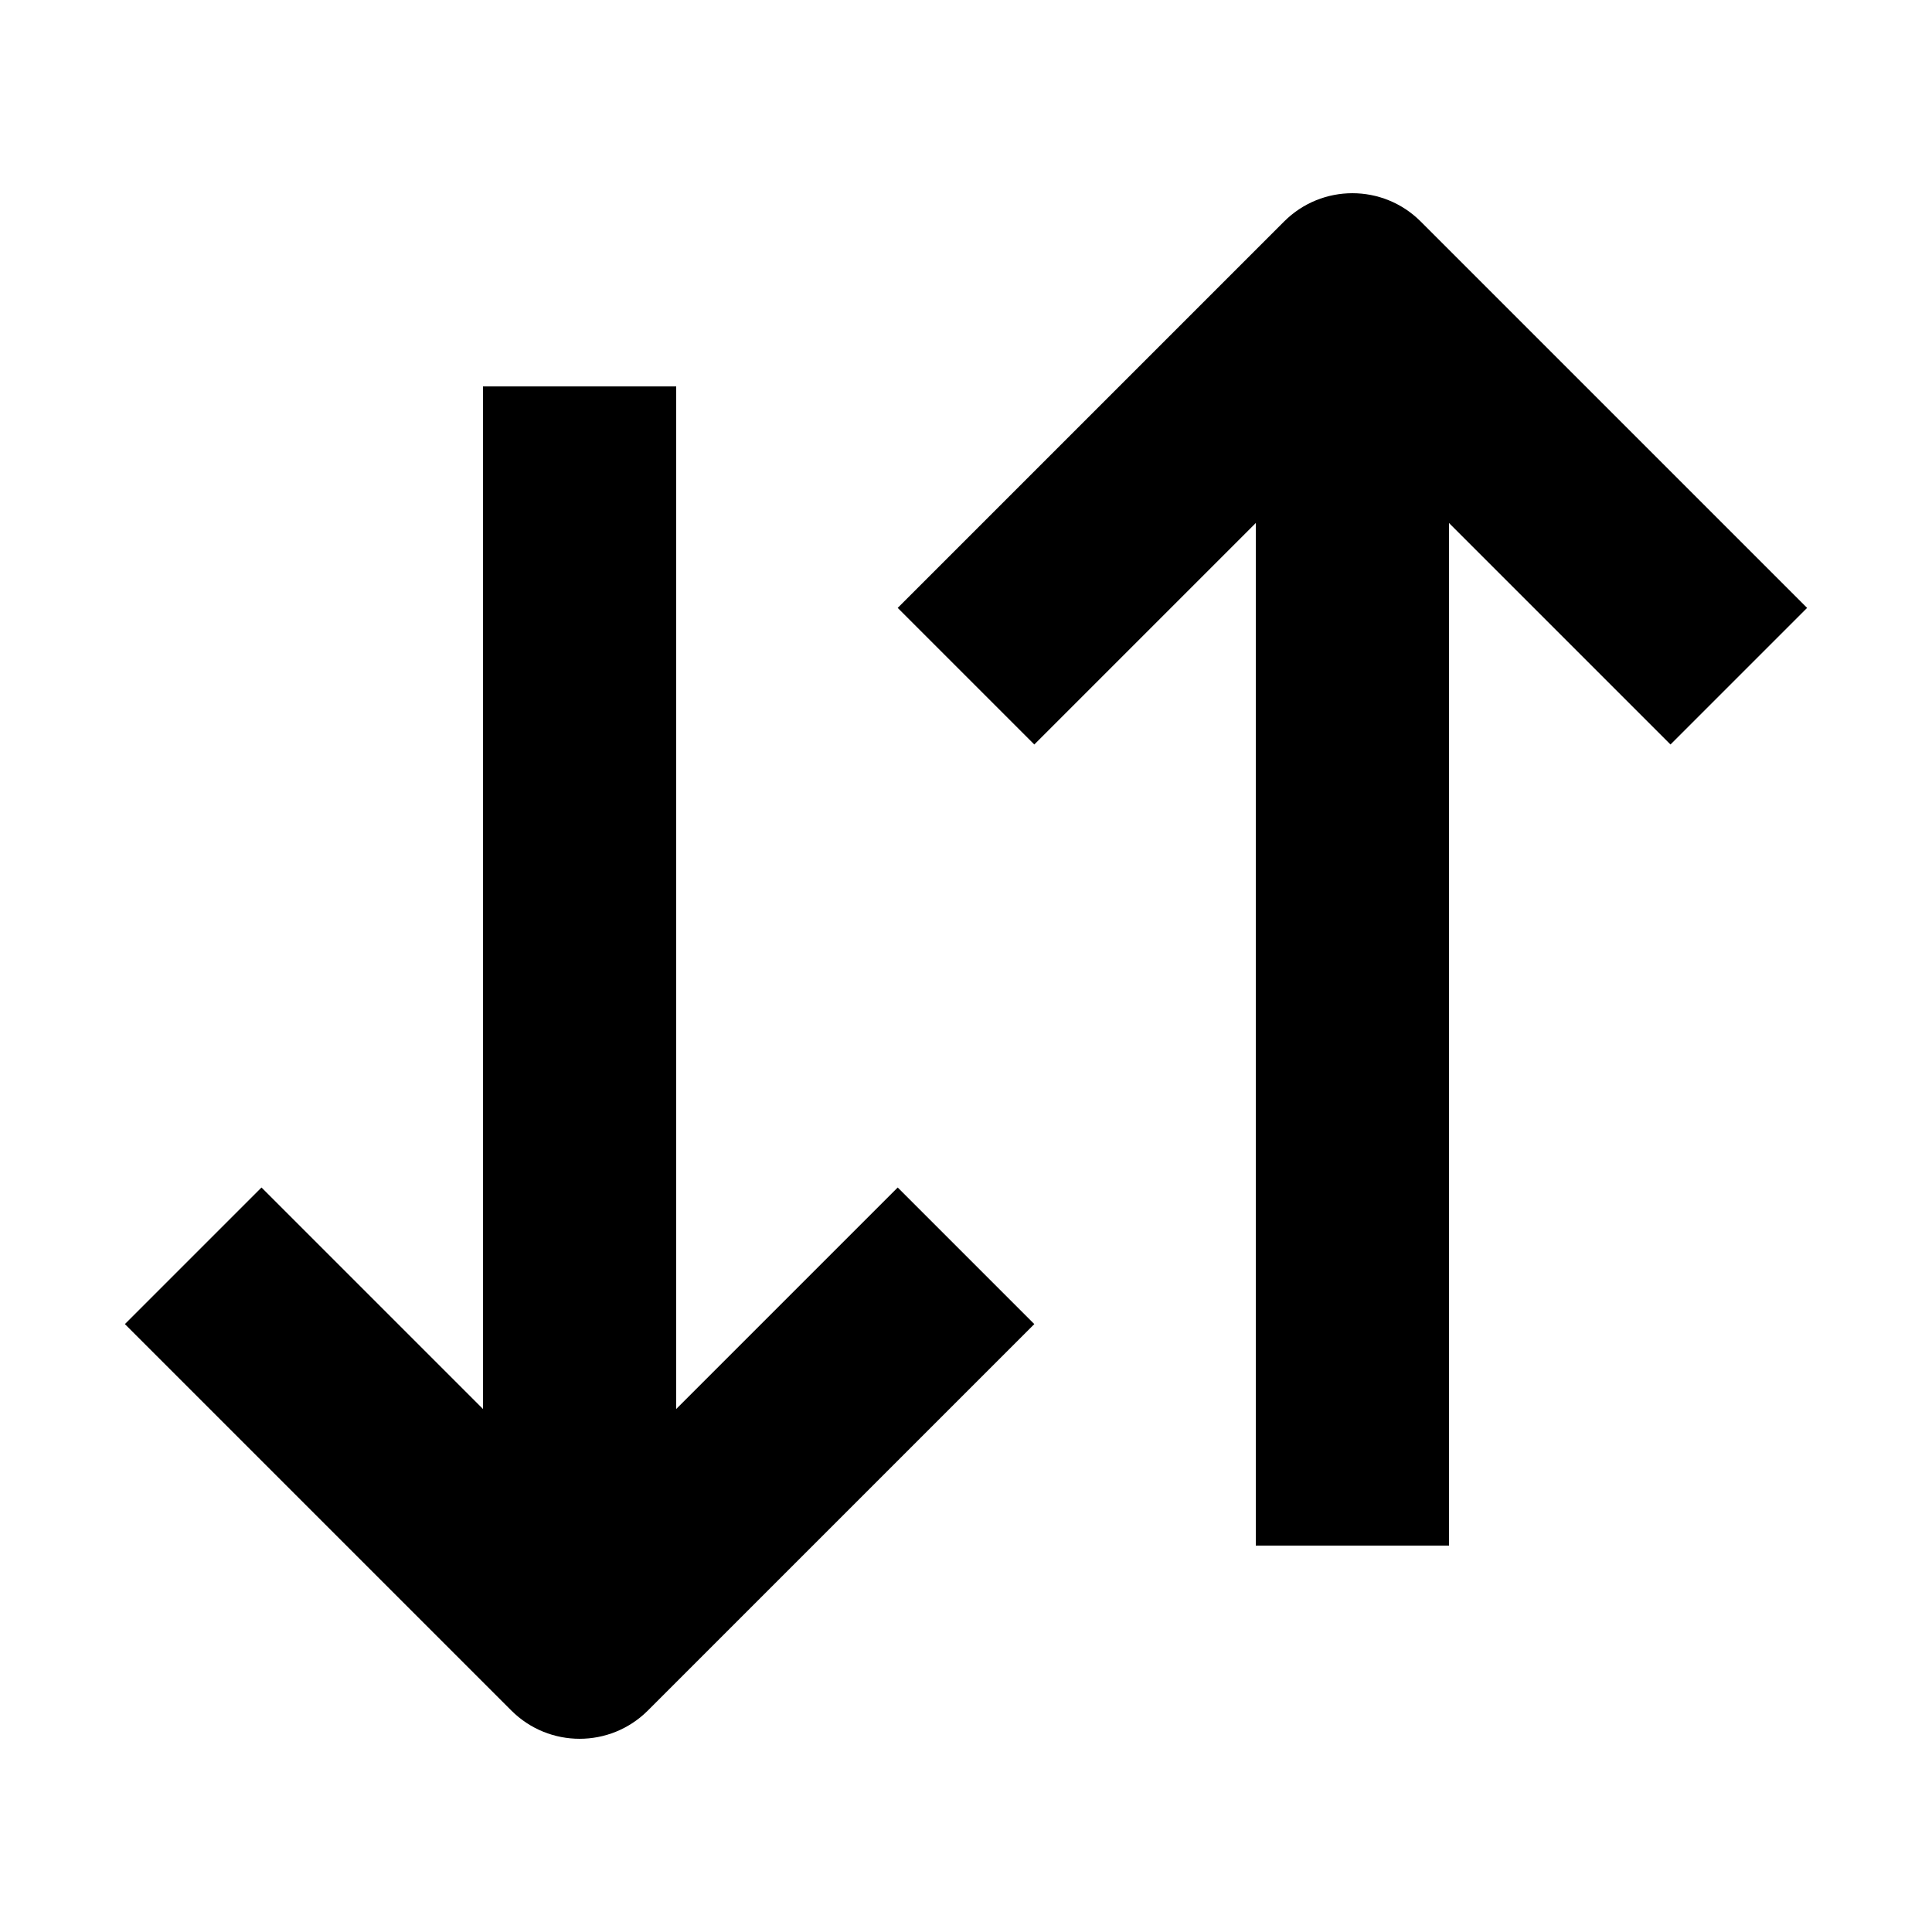
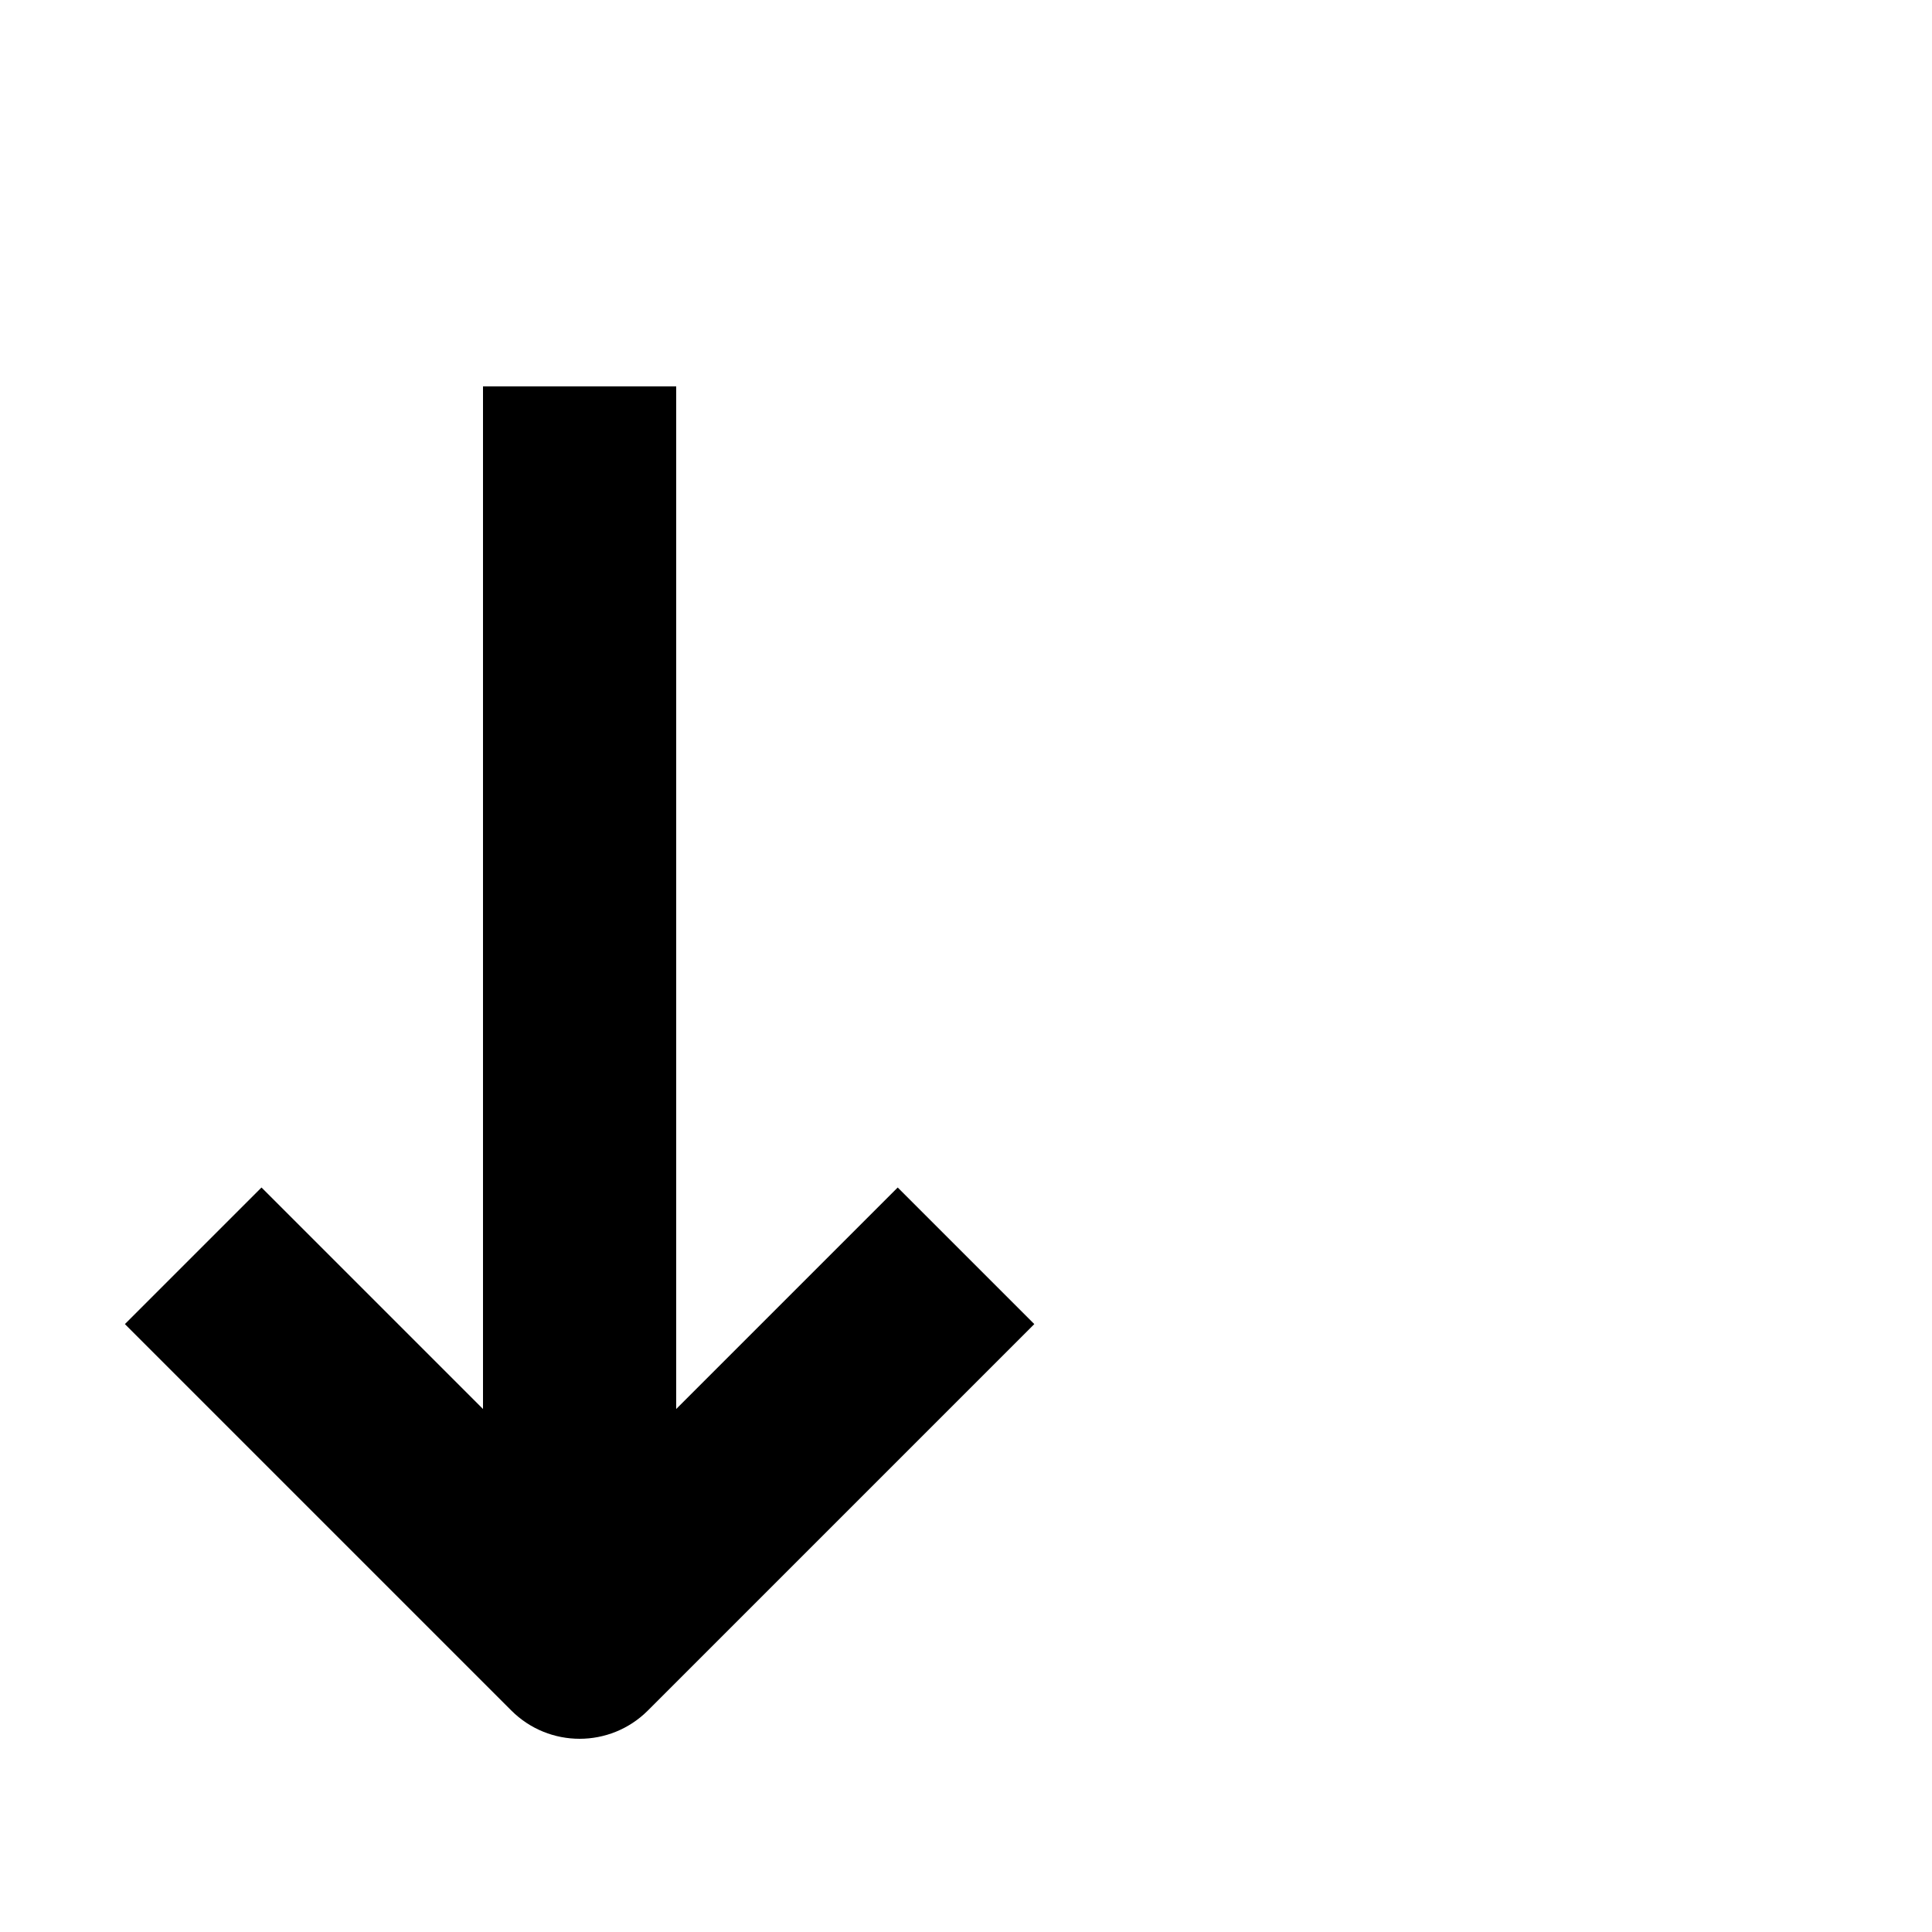
<svg xmlns="http://www.w3.org/2000/svg" width="40" height="40" viewBox="0 0 40 40" fill="#000000">
-   <path d="M29.414 4.586C28.633 3.805 27.367 3.805 26.586 4.586L18.586 12.586L21.414 15.414L26 10.828V32H30V10.828L34.586 15.414L37.414 12.586L29.414 4.586Z" fill="#000000" />
  <path d="M10 8V29.172L5.414 24.586L2.586 27.414L10.586 35.414C11.367 36.195 12.633 36.195 13.414 35.414L21.414 27.414L18.586 24.586L14 29.172V8H10Z" fill="#000000" />
</svg>